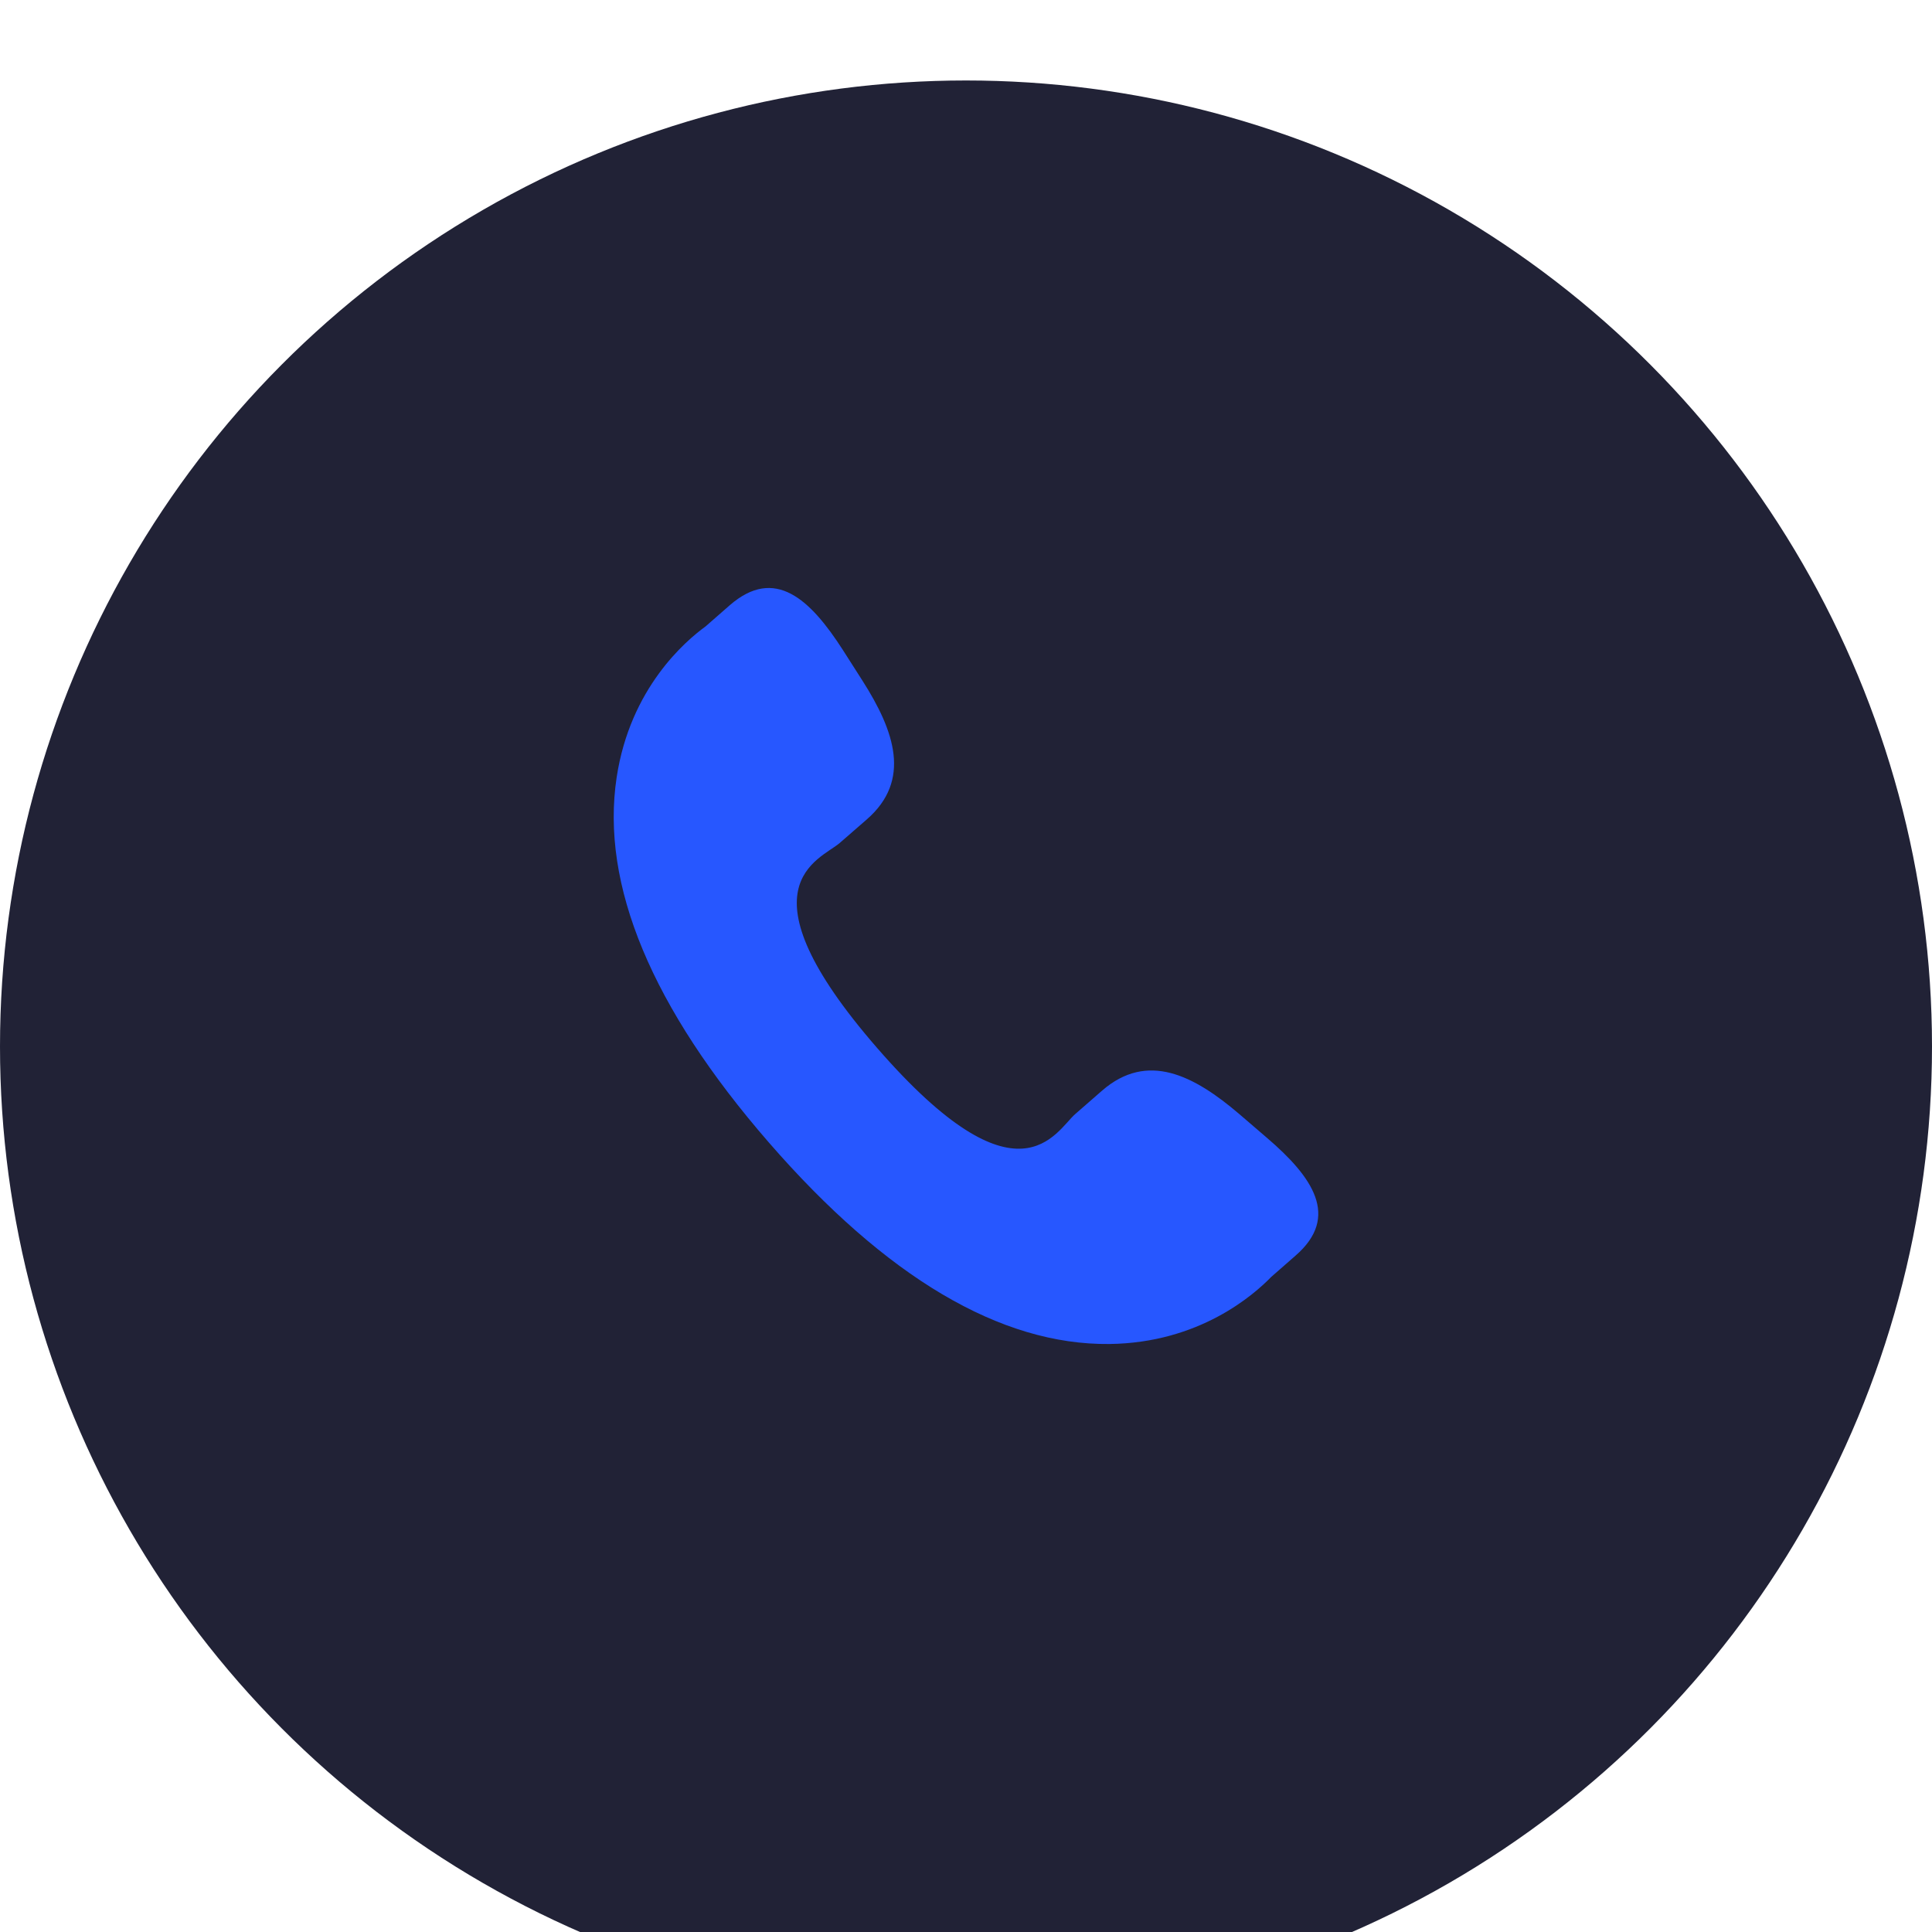
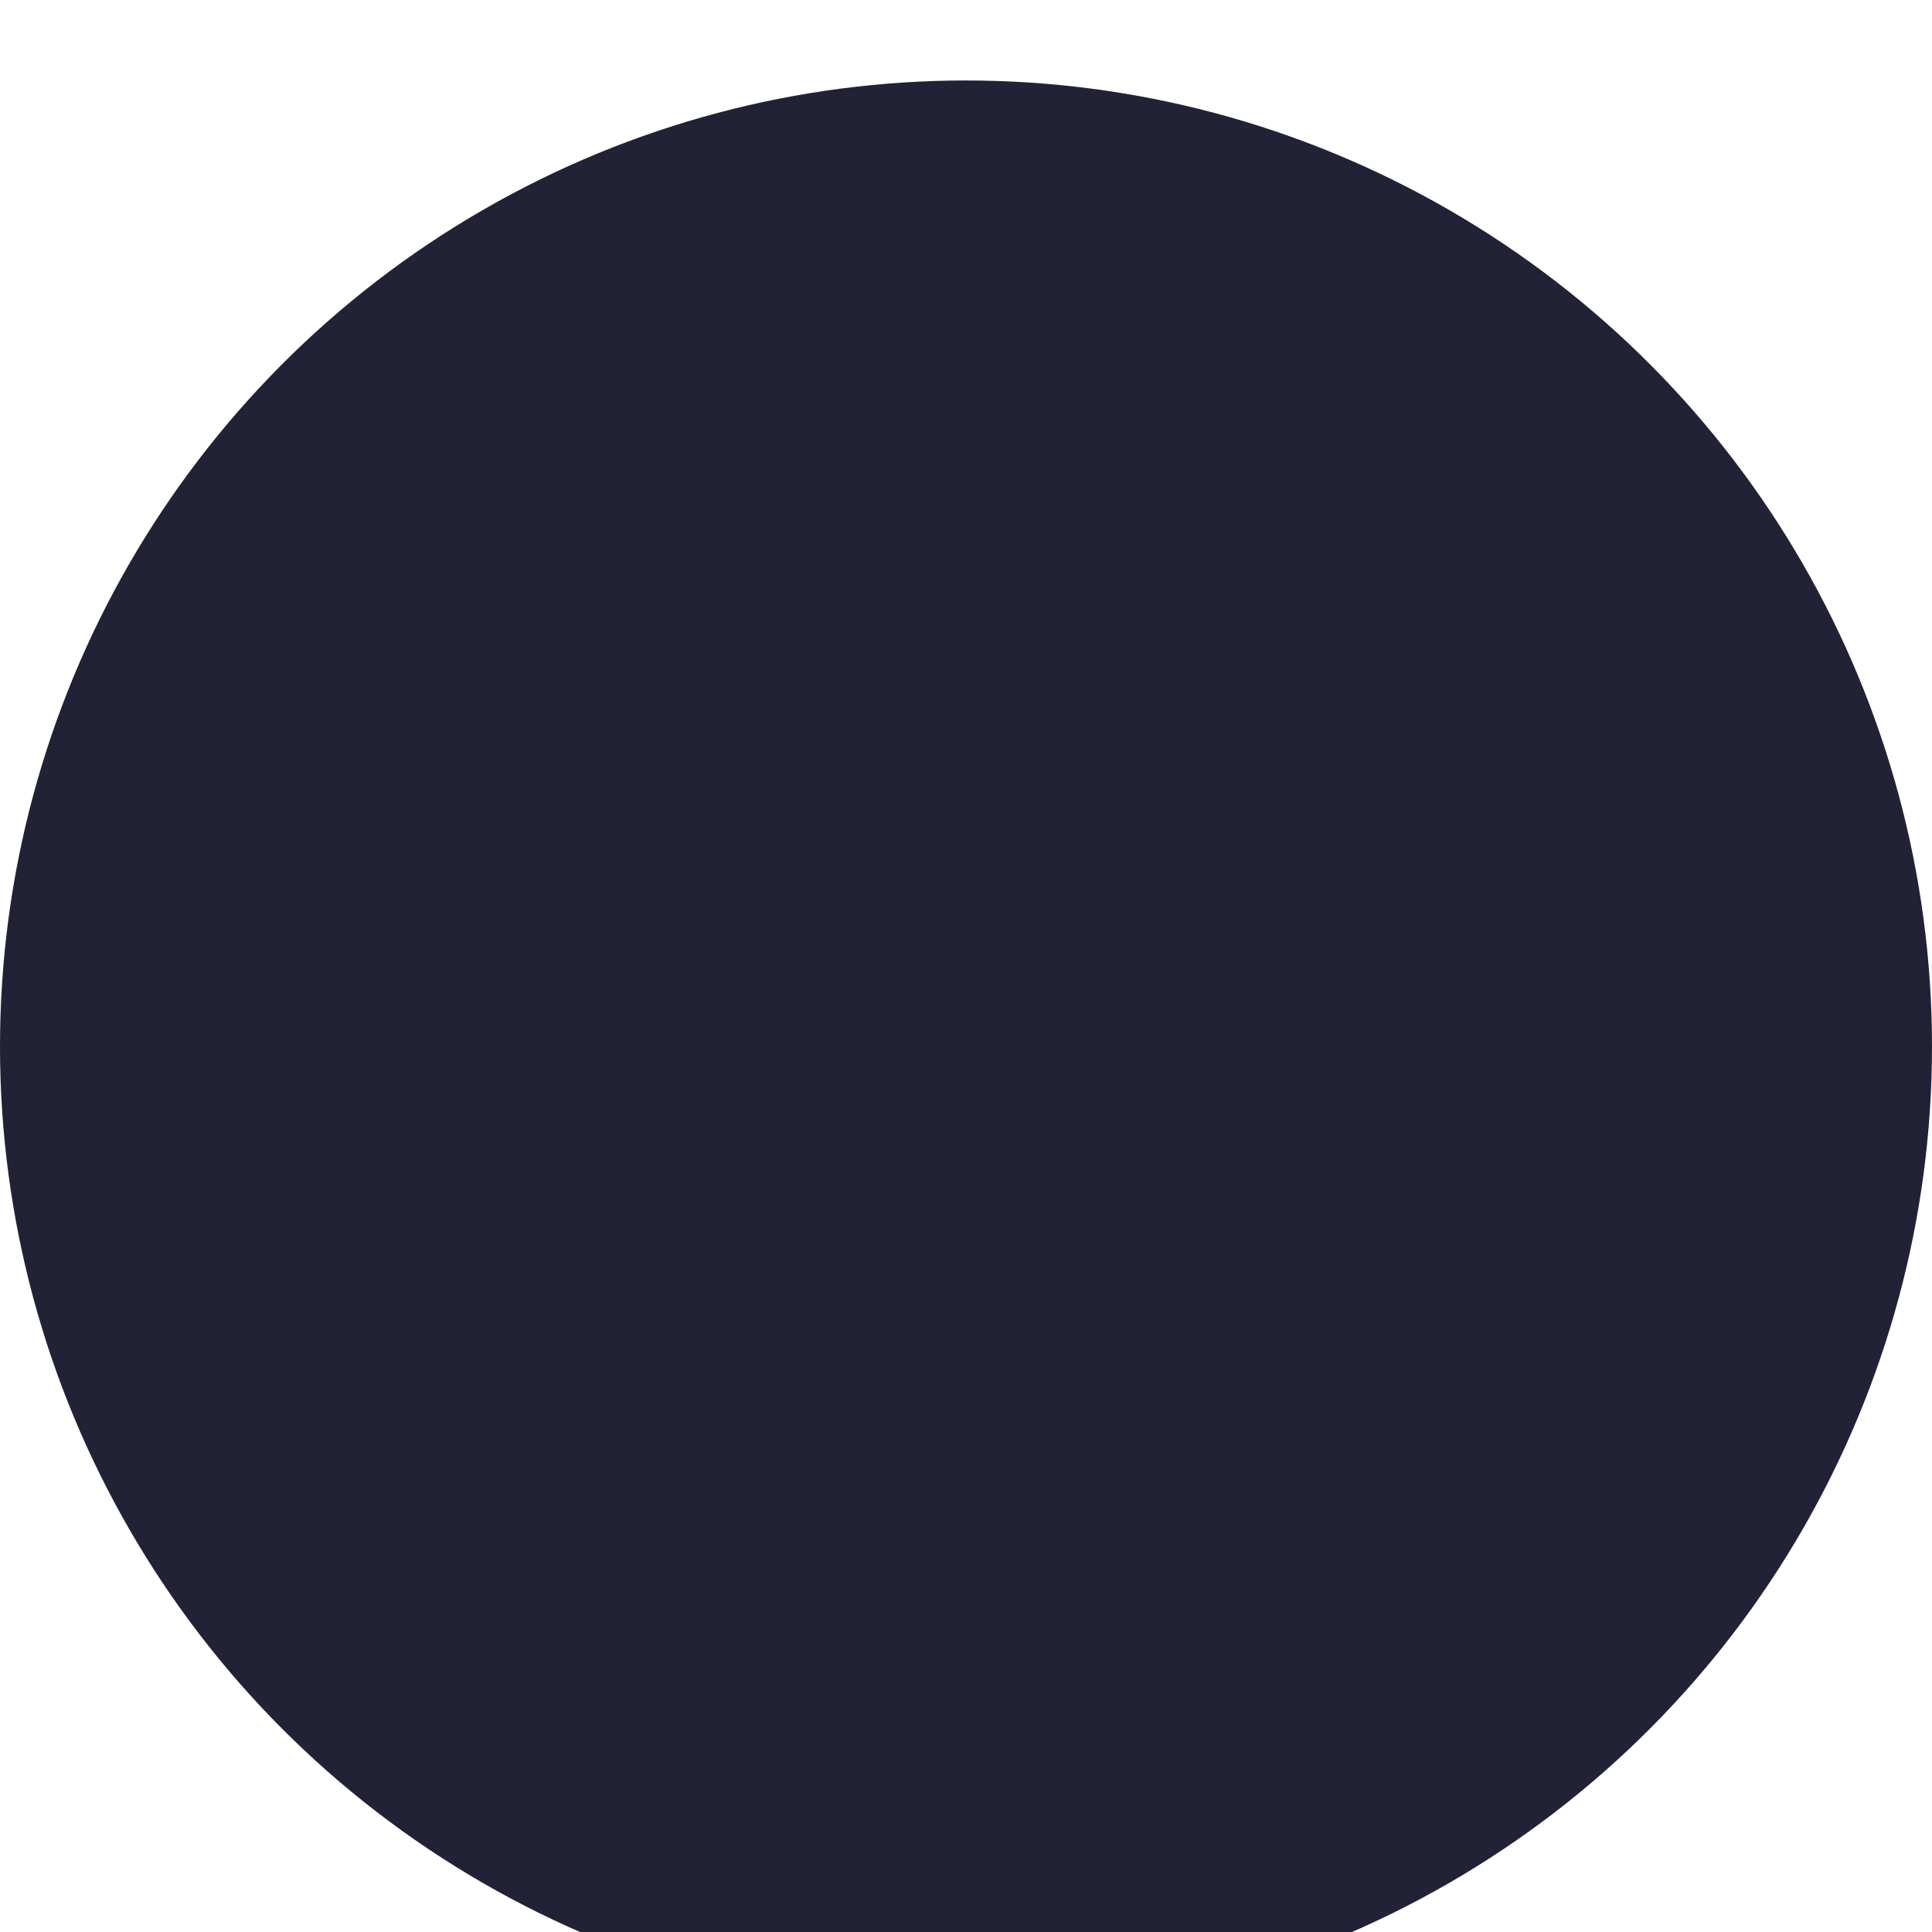
<svg xmlns="http://www.w3.org/2000/svg" width="23" height="23" viewBox="0 0 23 23" fill="none">
  <g filter="url(#filter0_i_4_411)">
    <circle cx="11.5" cy="11.5" r="11.5" fill="#212236" />
  </g>
  <g clip-path="url(#clip0_4_411)">
    <path d="M14.755 13.264C14.211 12.799 13.659 12.517 13.122 12.982L12.801 13.262C12.567 13.466 12.131 14.418 10.444 12.478C8.758 10.54 9.761 10.238 9.996 10.036L10.319 9.755C10.853 9.29 10.651 8.704 10.266 8.101L10.033 7.736C9.646 7.134 9.225 6.739 8.689 7.204L8.4 7.457C8.163 7.629 7.502 8.19 7.341 9.255C7.148 10.532 7.757 11.995 9.153 13.601C10.548 15.207 11.913 16.014 13.206 16C14.281 15.988 14.93 15.411 15.133 15.202L15.423 14.948C15.957 14.484 15.626 14.011 15.082 13.545L14.755 13.264Z" fill="#2757FF" />
  </g>
  <defs>
    <filter id="filter0_i_4_411" x="0" y="0" width="23" height="23.958" filterUnits="userSpaceOnUse" color-interpolation-filters="sRGB">
      <feFlood flood-opacity="0" result="BackgroundImageFix" />
      <feBlend mode="normal" in="SourceGraphic" in2="BackgroundImageFix" result="shape" />
      <feColorMatrix in="SourceAlpha" type="matrix" values="0 0 0 0 0 0 0 0 0 0 0 0 0 0 0 0 0 0 127 0" result="hardAlpha" />
      <feOffset dy="0.958" />
      <feGaussianBlur stdDeviation="0.958" />
      <feComposite in2="hardAlpha" operator="arithmetic" k2="-1" k3="1" />
      <feColorMatrix type="matrix" values="0 0 0 0 0.726 0 0 0 0 0.756 0 0 0 0 0.854 0 0 0 1 0" />
      <feBlend mode="normal" in2="shape" result="effect1_innerShadow_4_411" />
    </filter>
    <clipPath id="clip0_4_411">
-       <rect width="9" height="9" fill="white" transform="translate(7 7)" />
-     </clipPath>
+       </clipPath>
  </defs>
</svg>